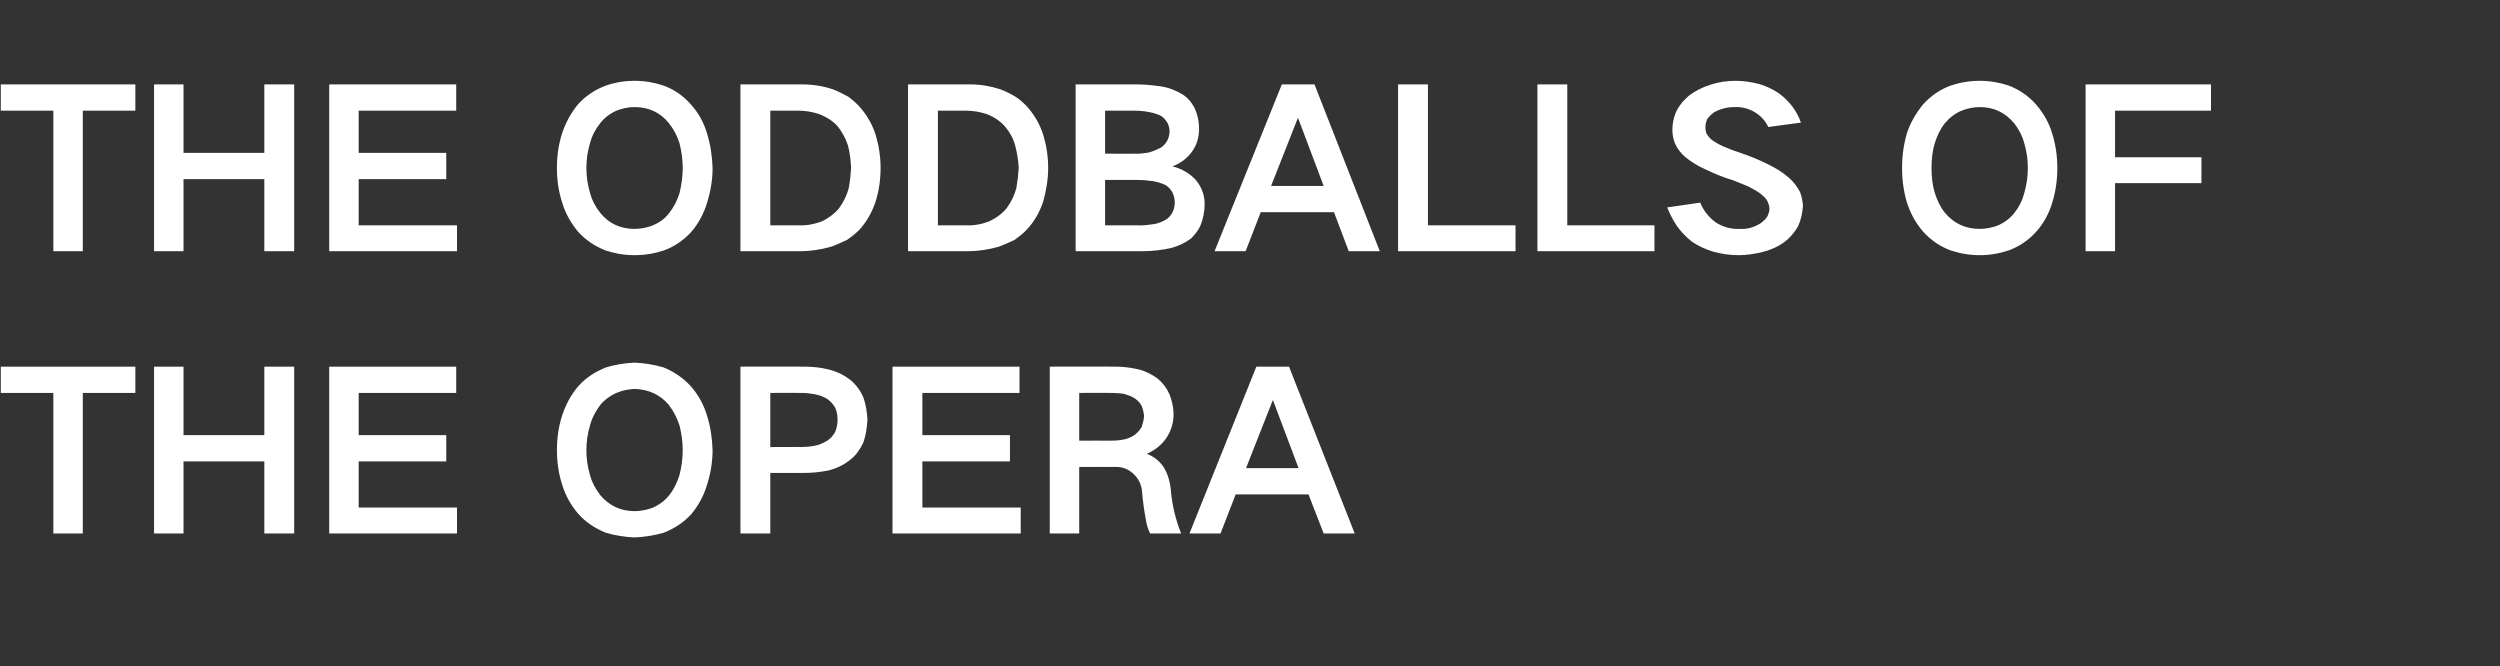
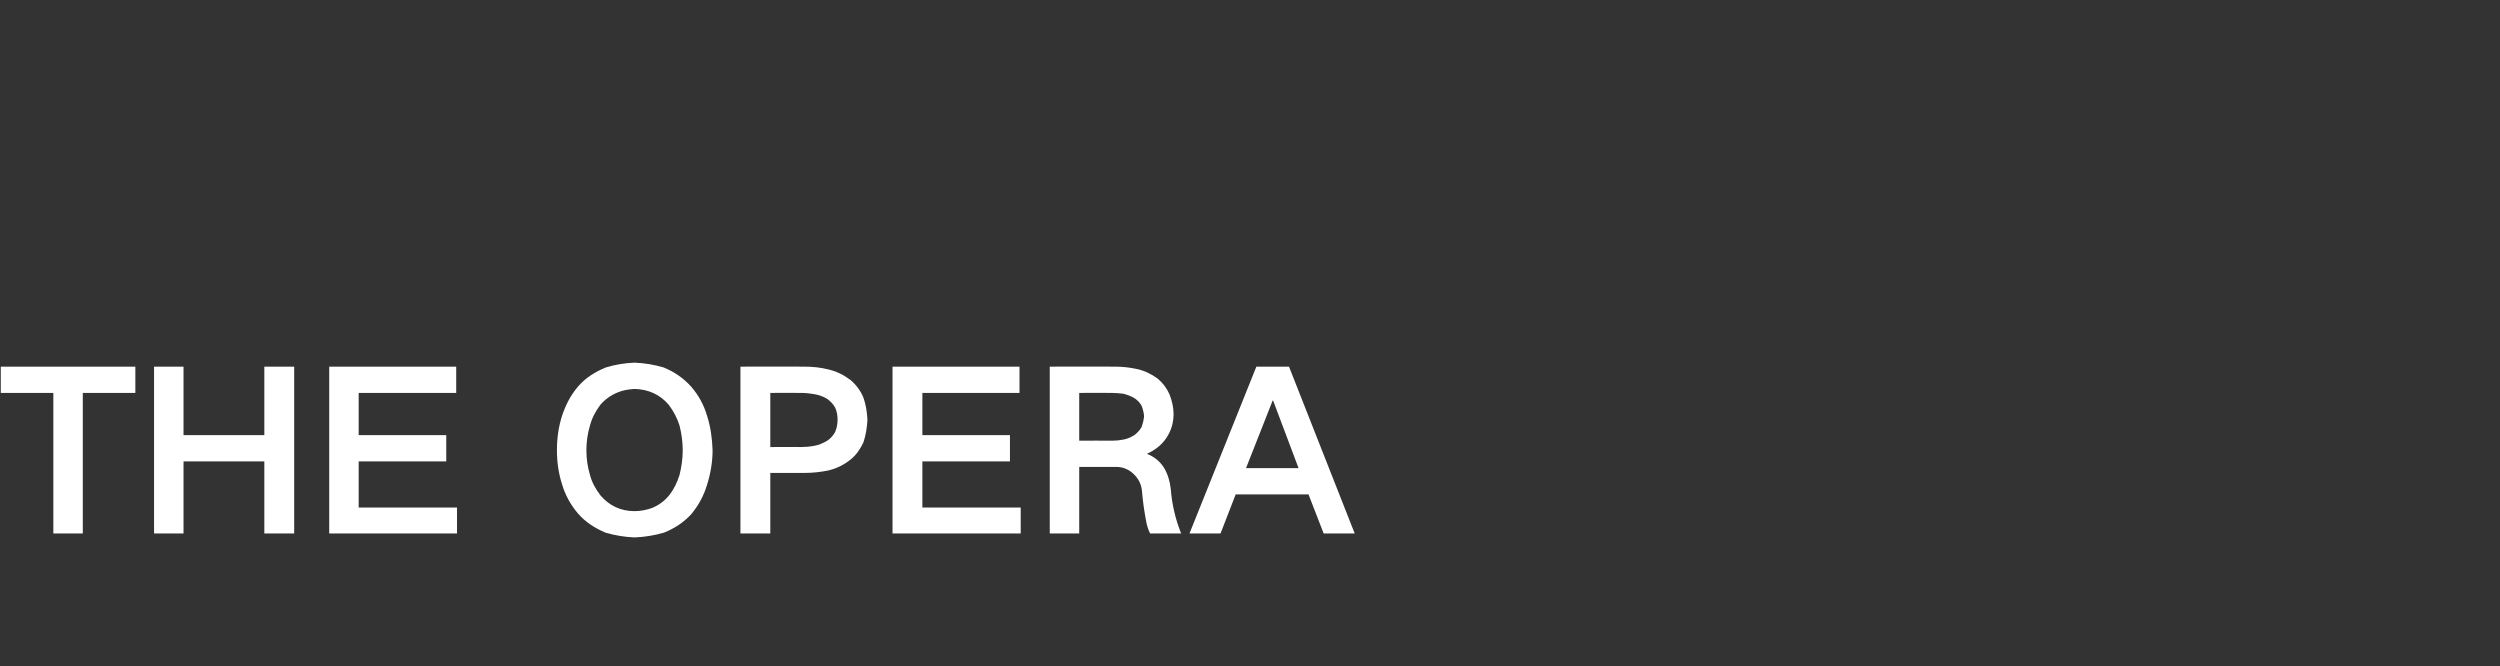
<svg xmlns="http://www.w3.org/2000/svg" version="1.1" width="628px" height="167.4px" viewBox="0 -1 628 167.4" style="top:-1px">
  <rect x="0" y="-1" width="628" height="167.4" fill="#333333" stroke="none" />
  <desc>THE ODDBALLS OF THE OPERA</desc>
  <defs />
  <g id="Polygon35029">
    <path d="M 0.2 91.1 L 0.2 97.7 L 13.4 97.7 L 13.4 133 L 20.8 133 L 20.8 97.7 L 34 97.7 L 34 91.1 L 0.2 91.1 Z M 38.7 91.1 L 38.7 133 L 46.1 133 L 46.1 114.9 L 66.4 114.9 L 66.4 133 L 73.9 133 L 73.9 91.1 L 66.4 91.1 L 66.4 108.3 L 46.1 108.3 L 46.1 91.1 L 38.7 91.1 Z M 82.7 91.1 L 82.7 133 L 114.8 133 L 114.8 126.5 L 90.1 126.5 L 90.1 114.9 L 112.1 114.9 L 112.1 108.3 L 90.1 108.3 L 90.1 97.7 L 114.6 97.7 L 114.6 91.1 L 82.7 91.1 Z M 148.2 118.3 C 147.6 116.3 147.3 114.2 147.3 112.1 C 147.3 110 147.6 107.9 148.2 105.9 C 148.7 104 149.6 102.3 150.8 100.7 C 151.9 99.4 153.4 98.3 155.1 97.6 C 156.5 97 157.9 96.8 159.4 96.7 C 162.9 96.8 165.8 98.1 168 100.7 C 169.2 102.3 170.1 104 170.7 105.9 C 171.2 107.9 171.5 110 171.5 112.1 C 171.5 114.2 171.2 116.3 170.7 118.3 C 170.1 120.2 169.3 121.9 168.1 123.4 C 167 124.8 165.5 125.9 163.8 126.6 C 162.4 127.1 160.9 127.4 159.4 127.4 C 155.9 127.4 153 126 150.8 123.4 C 149.6 121.8 148.7 120.2 148.2 118.3 C 148.2 118.3 148.2 118.3 148.2 118.3 Z M 141.2 103.4 C 140.3 106.2 139.9 109.1 139.9 112.1 C 139.9 115 140.3 117.9 141.2 120.7 C 142 123.4 143.4 125.9 145.2 128 C 147.1 130.2 149.5 131.7 152.1 132.8 C 154.5 133.5 156.9 133.9 159.4 134 C 161.9 133.9 164.4 133.5 166.8 132.8 C 169.5 131.7 171.8 130.2 173.7 128.1 C 175.5 125.9 176.8 123.5 177.6 120.8 C 178.5 118 179 115 179 112.1 C 178.9 109.1 178.5 106.2 177.6 103.4 C 176.8 100.7 175.5 98.3 173.6 96.1 C 171.7 94 169.4 92.4 166.7 91.3 C 164.3 90.6 161.9 90.2 159.4 90.1 C 156.9 90.2 154.5 90.6 152.2 91.3 C 149.5 92.4 147.1 93.9 145.2 96.1 C 143.4 98.2 142.1 100.7 141.2 103.4 C 141.2 103.4 141.2 103.4 141.2 103.4 Z M 186 91.1 L 186 133 L 193.5 133 L 193.5 117.8 C 193.5 117.8 202.01 117.8 202 117.8 C 204 117.8 206 117.6 208 117.2 C 210.1 116.7 212 115.8 213.7 114.4 C 215.1 113.3 216.1 111.8 216.9 110.1 C 217.5 108.3 217.8 106.4 217.9 104.4 C 217.8 102.5 217.5 100.6 216.9 98.9 C 216.2 97.2 215.1 95.7 213.7 94.5 C 212 93.2 210.2 92.3 208.1 91.8 C 206.1 91.3 204.1 91.1 202 91.1 C 202.01 91.07 186 91.1 186 91.1 Z M 193.5 97.7 C 193.5 97.7 201.19 97.67 201.2 97.7 C 202.3 97.7 203.4 97.8 204.5 98 C 205.7 98.2 206.8 98.6 207.8 99.2 C 208.6 99.8 209.3 100.5 209.8 101.4 C 210.2 102.3 210.4 103.3 210.4 104.4 C 210.4 105.5 210.2 106.5 209.8 107.5 C 209.3 108.4 208.6 109.2 207.8 109.7 C 206.8 110.3 205.7 110.8 204.5 111 C 203.4 111.2 202.2 111.3 201.1 111.3 C 201.13 111.25 193.5 111.3 193.5 111.3 L 193.5 97.7 Z M 224.2 91.1 L 224.2 133 L 256.4 133 L 256.4 126.5 L 231.7 126.5 L 231.7 114.9 L 253.7 114.9 L 253.7 108.3 L 231.7 108.3 L 231.7 97.7 L 256.1 97.7 L 256.1 91.1 L 224.2 91.1 Z M 263.7 91.1 L 263.7 133 L 271.1 133 L 271.1 116.3 C 271.1 116.3 280.06 116.26 280.1 116.3 C 281.8 116.2 283.4 116.8 284.7 118 C 286.1 119.3 286.8 120.9 286.9 122.7 C 287.1 125 287.4 127.2 287.8 129.3 C 288 130.6 288.3 131.8 288.9 133 C 288.9 133 296.7 133 296.7 133 C 295.3 129.5 294.4 125.8 294.1 121.9 C 293.9 120 293.4 118.2 292.4 116.5 C 291.4 114.9 289.9 113.7 288.1 113 C 288.1 113 288.1 113 288.1 113 C 290.1 112.1 291.8 110.8 293 109 C 294.2 107.2 294.8 105.2 294.8 103 C 294.8 101.3 294.4 99.7 293.8 98.1 C 293.1 96.5 292.1 95.2 290.8 94.1 C 289.3 93 287.5 92.1 285.6 91.7 C 283.8 91.3 281.9 91.1 280.1 91.1 C 280.11 91.07 263.7 91.1 263.7 91.1 Z M 271.1 97.7 C 271.1 97.7 279.29 97.67 279.3 97.7 C 280.3 97.7 281.2 97.8 282.2 97.9 C 283.2 98.2 284.2 98.5 285.1 99.1 C 285.8 99.6 286.4 100.2 286.8 101 C 287.1 101.8 287.3 102.6 287.4 103.5 C 287.3 104.5 287.1 105.3 286.8 106.2 C 286.4 107 285.8 107.6 285.1 108.2 C 284.2 108.8 283.3 109.2 282.3 109.4 C 281.3 109.6 280.4 109.7 279.5 109.7 C 279.51 109.66 271.1 109.7 271.1 109.7 L 271.1 97.7 Z M 298.8 133 L 306.6 133 L 310.4 123.2 L 328.7 123.2 L 332.5 133 L 340.3 133 L 323.8 91.1 L 315.6 91.1 L 298.8 133 Z M 319.7 99.6 L 319.8 99.6 L 326.2 116.6 L 313 116.6 L 319.7 99.6 Z " stroke="none" fill="#ffffff" />
  </g>
  <g id="Polygon35028">
-     <path d="M 0.2 20.2 L 0.2 26.8 L 13.4 26.8 L 13.4 62.1 L 20.8 62.1 L 20.8 26.8 L 34 26.8 L 34 20.2 L 0.2 20.2 Z M 38.7 20.2 L 38.7 62.1 L 46.1 62.1 L 46.1 44 L 66.4 44 L 66.4 62.1 L 73.9 62.1 L 73.9 20.2 L 66.4 20.2 L 66.4 37.4 L 46.1 37.4 L 46.1 20.2 L 38.7 20.2 Z M 82.7 20.2 L 82.7 62.1 L 114.8 62.1 L 114.8 55.6 L 90.1 55.6 L 90.1 44 L 112.1 44 L 112.1 37.4 L 90.1 37.4 L 90.1 26.8 L 114.6 26.8 L 114.6 20.2 L 82.7 20.2 Z M 148.2 47.4 C 147.6 45.4 147.3 43.3 147.3 41.2 C 147.3 39.1 147.6 37 148.2 35 C 148.7 33.1 149.6 31.4 150.8 29.9 C 151.9 28.5 153.4 27.4 155.1 26.7 C 156.5 26.2 157.9 25.9 159.4 25.9 C 162.9 25.9 165.8 27.2 168 29.9 C 169.2 31.4 170.1 33.1 170.7 35 C 171.2 37 171.5 39.1 171.5 41.2 C 171.5 43.3 171.2 45.4 170.7 47.5 C 170.1 49.4 169.3 51 168.1 52.5 C 167 54 165.5 55 163.8 55.7 C 162.4 56.2 160.9 56.5 159.4 56.5 C 155.9 56.5 153 55.2 150.8 52.5 C 149.6 51 148.7 49.3 148.2 47.4 C 148.2 47.4 148.2 47.4 148.2 47.4 Z M 141.2 32.5 C 140.3 35.3 139.9 38.2 139.9 41.2 C 139.9 44.2 140.3 47.1 141.2 49.8 C 142 52.6 143.4 55 145.2 57.2 C 147.1 59.3 149.5 60.9 152.1 61.9 C 154.5 62.7 156.9 63.1 159.4 63.1 C 161.9 63.1 164.4 62.7 166.8 61.9 C 169.5 60.9 171.8 59.3 173.7 57.2 C 175.5 55.1 176.8 52.6 177.6 50 C 178.5 47.1 179 44.2 179 41.2 C 178.9 38.3 178.5 35.4 177.6 32.5 C 176.8 29.8 175.5 27.4 173.6 25.3 C 171.7 23.1 169.4 21.5 166.7 20.5 C 164.3 19.7 161.9 19.3 159.4 19.3 C 156.9 19.3 154.5 19.7 152.2 20.5 C 149.5 21.5 147.1 23.1 145.2 25.2 C 143.4 27.4 142.1 29.8 141.2 32.5 C 141.2 32.5 141.2 32.5 141.2 32.5 Z M 186 20.2 L 186 62.1 C 186 62.1 201.08 62.11 201.1 62.1 C 203.6 62.1 206.2 61.7 208.7 61 C 210.1 60.5 211.4 59.9 212.7 59.3 C 213.9 58.5 214.9 57.7 215.9 56.7 C 217.7 54.7 219 52.4 219.9 49.8 C 220.8 47 221.2 44.1 221.2 41.2 C 221.2 38.4 220.8 35.7 220 33 C 219.2 30.4 217.9 28.1 216.1 26 C 215.2 25 214.2 24.1 213.1 23.3 C 211.8 22.6 210.5 21.9 209.1 21.4 C 206.7 20.6 204.1 20.2 201.5 20.2 C 201.52 20.2 186 20.2 186 20.2 Z M 193.5 26.8 C 193.5 26.8 200.58 26.8 200.6 26.8 C 202.3 26.8 204 27.1 205.6 27.6 C 207.5 28.3 209.1 29.3 210.4 30.7 C 211.5 32.1 212.4 33.7 213 35.5 C 213.5 37.4 213.7 39.3 213.8 41.2 C 213.7 42.9 213.5 44.6 213.2 46.3 C 212.7 48.1 211.9 49.8 210.7 51.4 C 209.5 52.8 208.1 53.8 206.5 54.6 C 204.6 55.3 202.7 55.7 200.6 55.6 C 200.64 55.62 193.5 55.6 193.5 55.6 L 193.5 26.8 Z M 228.1 20.2 L 228.1 62.1 C 228.1 62.1 243.15 62.11 243.2 62.1 C 245.7 62.1 248.3 61.7 250.8 61 C 252.2 60.5 253.5 59.9 254.8 59.3 C 255.9 58.5 257 57.7 257.9 56.7 C 259.8 54.7 261.1 52.4 262 49.8 C 262.8 47 263.3 44.1 263.3 41.2 C 263.3 38.4 262.9 35.7 262.1 33 C 261.3 30.4 260 28.1 258.2 26 C 257.3 25 256.3 24.1 255.1 23.3 C 253.9 22.6 252.6 21.9 251.2 21.4 C 248.7 20.6 246.2 20.2 243.6 20.2 C 243.59 20.2 228.1 20.2 228.1 20.2 Z M 235.6 26.8 C 235.6 26.8 242.66 26.8 242.7 26.8 C 244.4 26.8 246.1 27.1 247.7 27.6 C 249.6 28.3 251.1 29.3 252.4 30.7 C 253.6 32.1 254.5 33.7 255 35.5 C 255.5 37.4 255.8 39.3 255.9 41.2 C 255.8 42.9 255.6 44.6 255.3 46.3 C 254.8 48.1 254 49.8 252.8 51.4 C 251.6 52.8 250.2 53.8 248.5 54.6 C 246.7 55.3 244.7 55.7 242.7 55.6 C 242.71 55.62 235.6 55.6 235.6 55.6 L 235.6 26.8 Z M 270.2 20.2 L 270.2 62.1 C 270.2 62.1 287.04 62.11 287 62.1 C 289.5 62.1 291.9 61.8 294.2 61.3 C 296.1 60.8 297.7 60 299.2 58.9 C 300.1 58 300.9 57 301.5 55.8 C 302.2 54.1 302.6 52.2 302.6 50.2 C 302.6 47.9 301.8 45.8 300.2 44 C 298.6 42.4 296.7 41.3 294.5 40.8 C 296.6 40 298.2 38.8 299.5 37 C 300.7 35.3 301.2 33.4 301.2 31.3 C 301.2 29.6 300.9 28 300.2 26.4 C 299.5 24.9 298.5 23.7 297.2 22.8 C 295.4 21.7 293.6 21 291.6 20.7 C 289.5 20.4 287.5 20.2 285.5 20.2 C 285.5 20.2 270.2 20.2 270.2 20.2 Z M 277.6 44.2 C 277.6 44.2 285.5 44.18 285.5 44.2 C 286.9 44.2 288.2 44.3 289.6 44.5 C 290.7 44.7 291.8 45 292.8 45.5 C 293.6 46 294.2 46.7 294.6 47.5 C 294.9 48.3 295.1 49 295.1 49.8 C 295.1 51.6 294.4 53.1 293 54.1 C 292 54.7 291 55.1 289.9 55.3 C 288.4 55.5 287 55.7 285.5 55.6 C 285.5 55.62 277.6 55.6 277.6 55.6 L 277.6 44.2 Z M 277.6 26.8 C 277.6 26.8 284.73 26.8 284.7 26.8 C 286.1 26.8 287.5 26.9 288.9 27.2 C 289.9 27.4 290.9 27.7 291.8 28.2 C 293.1 29.2 293.8 30.5 293.8 32.1 C 293.7 33.9 292.9 35.2 291.6 36.1 C 290.6 36.6 289.7 37 288.6 37.3 C 287.4 37.5 286.1 37.7 284.8 37.6 C 284.84 37.64 277.6 37.6 277.6 37.6 L 277.6 26.8 Z M 305.1 62.1 L 312.9 62.1 L 316.7 52.3 L 335.1 52.3 L 338.8 62.1 L 346.6 62.1 L 330.2 20.2 L 322 20.2 L 305.1 62.1 Z M 326 28.7 L 326.1 28.7 L 332.5 45.7 L 319.3 45.7 L 326 28.7 Z M 351.2 20.2 L 351.2 62.1 L 380.7 62.1 L 380.7 55.6 L 358.7 55.6 L 358.7 20.2 L 351.2 20.2 Z M 386.2 20.2 L 386.2 62.1 L 415.6 62.1 L 415.6 55.6 L 393.7 55.6 L 393.7 20.2 L 386.2 20.2 Z M 418.8 51.1 C 419.4 52.6 420.1 54 421 55.4 C 422.1 57.1 423.5 58.5 425 59.7 C 426.6 60.8 428.4 61.6 430.3 62.2 C 432.4 62.8 434.6 63.1 436.8 63.1 C 438.6 63.1 440.5 62.8 442.4 62.4 C 444.5 61.9 446.4 61.1 448.1 59.9 C 449.6 58.8 450.8 57.4 451.7 55.8 C 452.4 54.2 452.8 52.5 452.9 50.6 C 452.8 49.5 452.6 48.4 452.2 47.3 C 451.5 45.9 450.5 44.6 449.2 43.5 C 447.7 42.2 446 41.2 444.2 40.3 C 442 39.2 439.6 38.2 437.2 37.4 C 435.9 37 434.6 36.5 433.2 35.9 C 432.2 35.5 431.3 35 430.4 34.4 C 429.7 34 429.2 33.4 428.7 32.6 C 428.5 32.1 428.4 31.5 428.4 30.9 C 428.4 30.2 428.6 29.5 428.9 28.8 C 429.4 28.2 430 27.6 430.6 27.2 C 432.2 26.3 433.9 25.9 435.7 25.9 C 437.6 25.8 439.4 26.3 441 27.3 C 442.4 28.2 443.5 29.4 444.2 30.9 C 444.2 30.9 452.4 29.8 452.4 29.8 C 451.3 26.7 449.4 24.3 446.8 22.4 C 445.3 21.4 443.6 20.6 441.9 20.1 C 439.9 19.6 438 19.3 436 19.3 C 433.8 19.3 431.7 19.6 429.6 20.3 C 427.7 20.9 425.9 21.8 424.3 23 C 422.9 24.2 421.7 25.6 420.9 27.4 C 420.4 28.7 420.1 30.1 420.1 31.6 C 420.1 32.7 420.3 33.8 420.7 34.9 C 421.3 36.3 422.2 37.5 423.4 38.5 C 424.9 39.7 426.5 40.7 428.3 41.5 C 430.6 42.6 433 43.6 435.4 44.3 C 436.7 44.8 438.1 45.4 439.3 45.9 C 440.4 46.5 441.4 47 442.3 47.7 C 442.9 48.2 443.5 48.7 443.9 49.4 C 444.2 49.9 444.4 50.6 444.5 51.3 C 444.5 52 444.3 52.6 444 53.3 C 443.6 54 443 54.5 442.4 55 C 440.7 56.1 439 56.6 437 56.5 C 434.8 56.6 432.7 56 430.9 54.8 C 429.2 53.5 427.9 51.9 427.1 49.9 C 427.1 49.9 418.8 51.1 418.8 51.1 Z M 486 47.4 C 485.4 45.4 485.2 43.3 485.2 41.2 C 485.2 39.1 485.4 37 486 35 C 486.6 33.1 487.4 31.4 488.6 29.9 C 489.8 28.5 491.2 27.4 493 26.7 C 494.4 26.2 495.8 25.9 497.3 25.9 C 500.8 25.9 503.6 27.2 505.9 29.9 C 507.1 31.4 508 33.1 508.5 35 C 509.1 37 509.4 39.1 509.4 41.2 C 509.4 43.3 509.1 45.4 508.5 47.5 C 508 49.4 507.2 51 506 52.5 C 504.8 54 503.4 55 501.7 55.7 C 500.3 56.2 498.8 56.5 497.3 56.5 C 493.8 56.5 490.9 55.2 488.6 52.5 C 487.4 51 486.6 49.3 486 47.4 C 486 47.4 486 47.4 486 47.4 Z M 479 32.5 C 478.2 35.3 477.8 38.2 477.8 41.2 C 477.8 44.2 478.2 47.1 479 49.8 C 479.9 52.6 481.2 55 483.1 57.2 C 485 59.3 487.3 60.9 490 61.9 C 492.4 62.7 494.8 63.1 497.3 63.1 C 499.8 63.1 502.2 62.7 504.6 61.9 C 507.3 60.9 509.6 59.3 511.5 57.2 C 513.4 55.1 514.7 52.6 515.5 50 C 516.4 47.1 516.8 44.2 516.8 41.2 C 516.8 38.3 516.4 35.4 515.5 32.5 C 514.7 29.8 513.3 27.4 511.5 25.3 C 509.6 23.1 507.2 21.5 504.6 20.5 C 502.2 19.7 499.8 19.3 497.3 19.3 C 494.8 19.3 492.4 19.7 490 20.5 C 487.3 21.5 485 23.1 483.1 25.2 C 481.3 27.4 479.9 29.8 479 32.5 C 479 32.5 479 32.5 479 32.5 Z M 523.9 20.2 L 523.9 62.1 L 531.3 62.1 L 531.3 45 L 553 45 L 553 38.5 L 531.3 38.5 L 531.3 26.8 L 555.4 26.8 L 555.4 20.2 L 523.9 20.2 Z " stroke="none" fill="#ffffff" />
-   </g>
+     </g>
</svg>